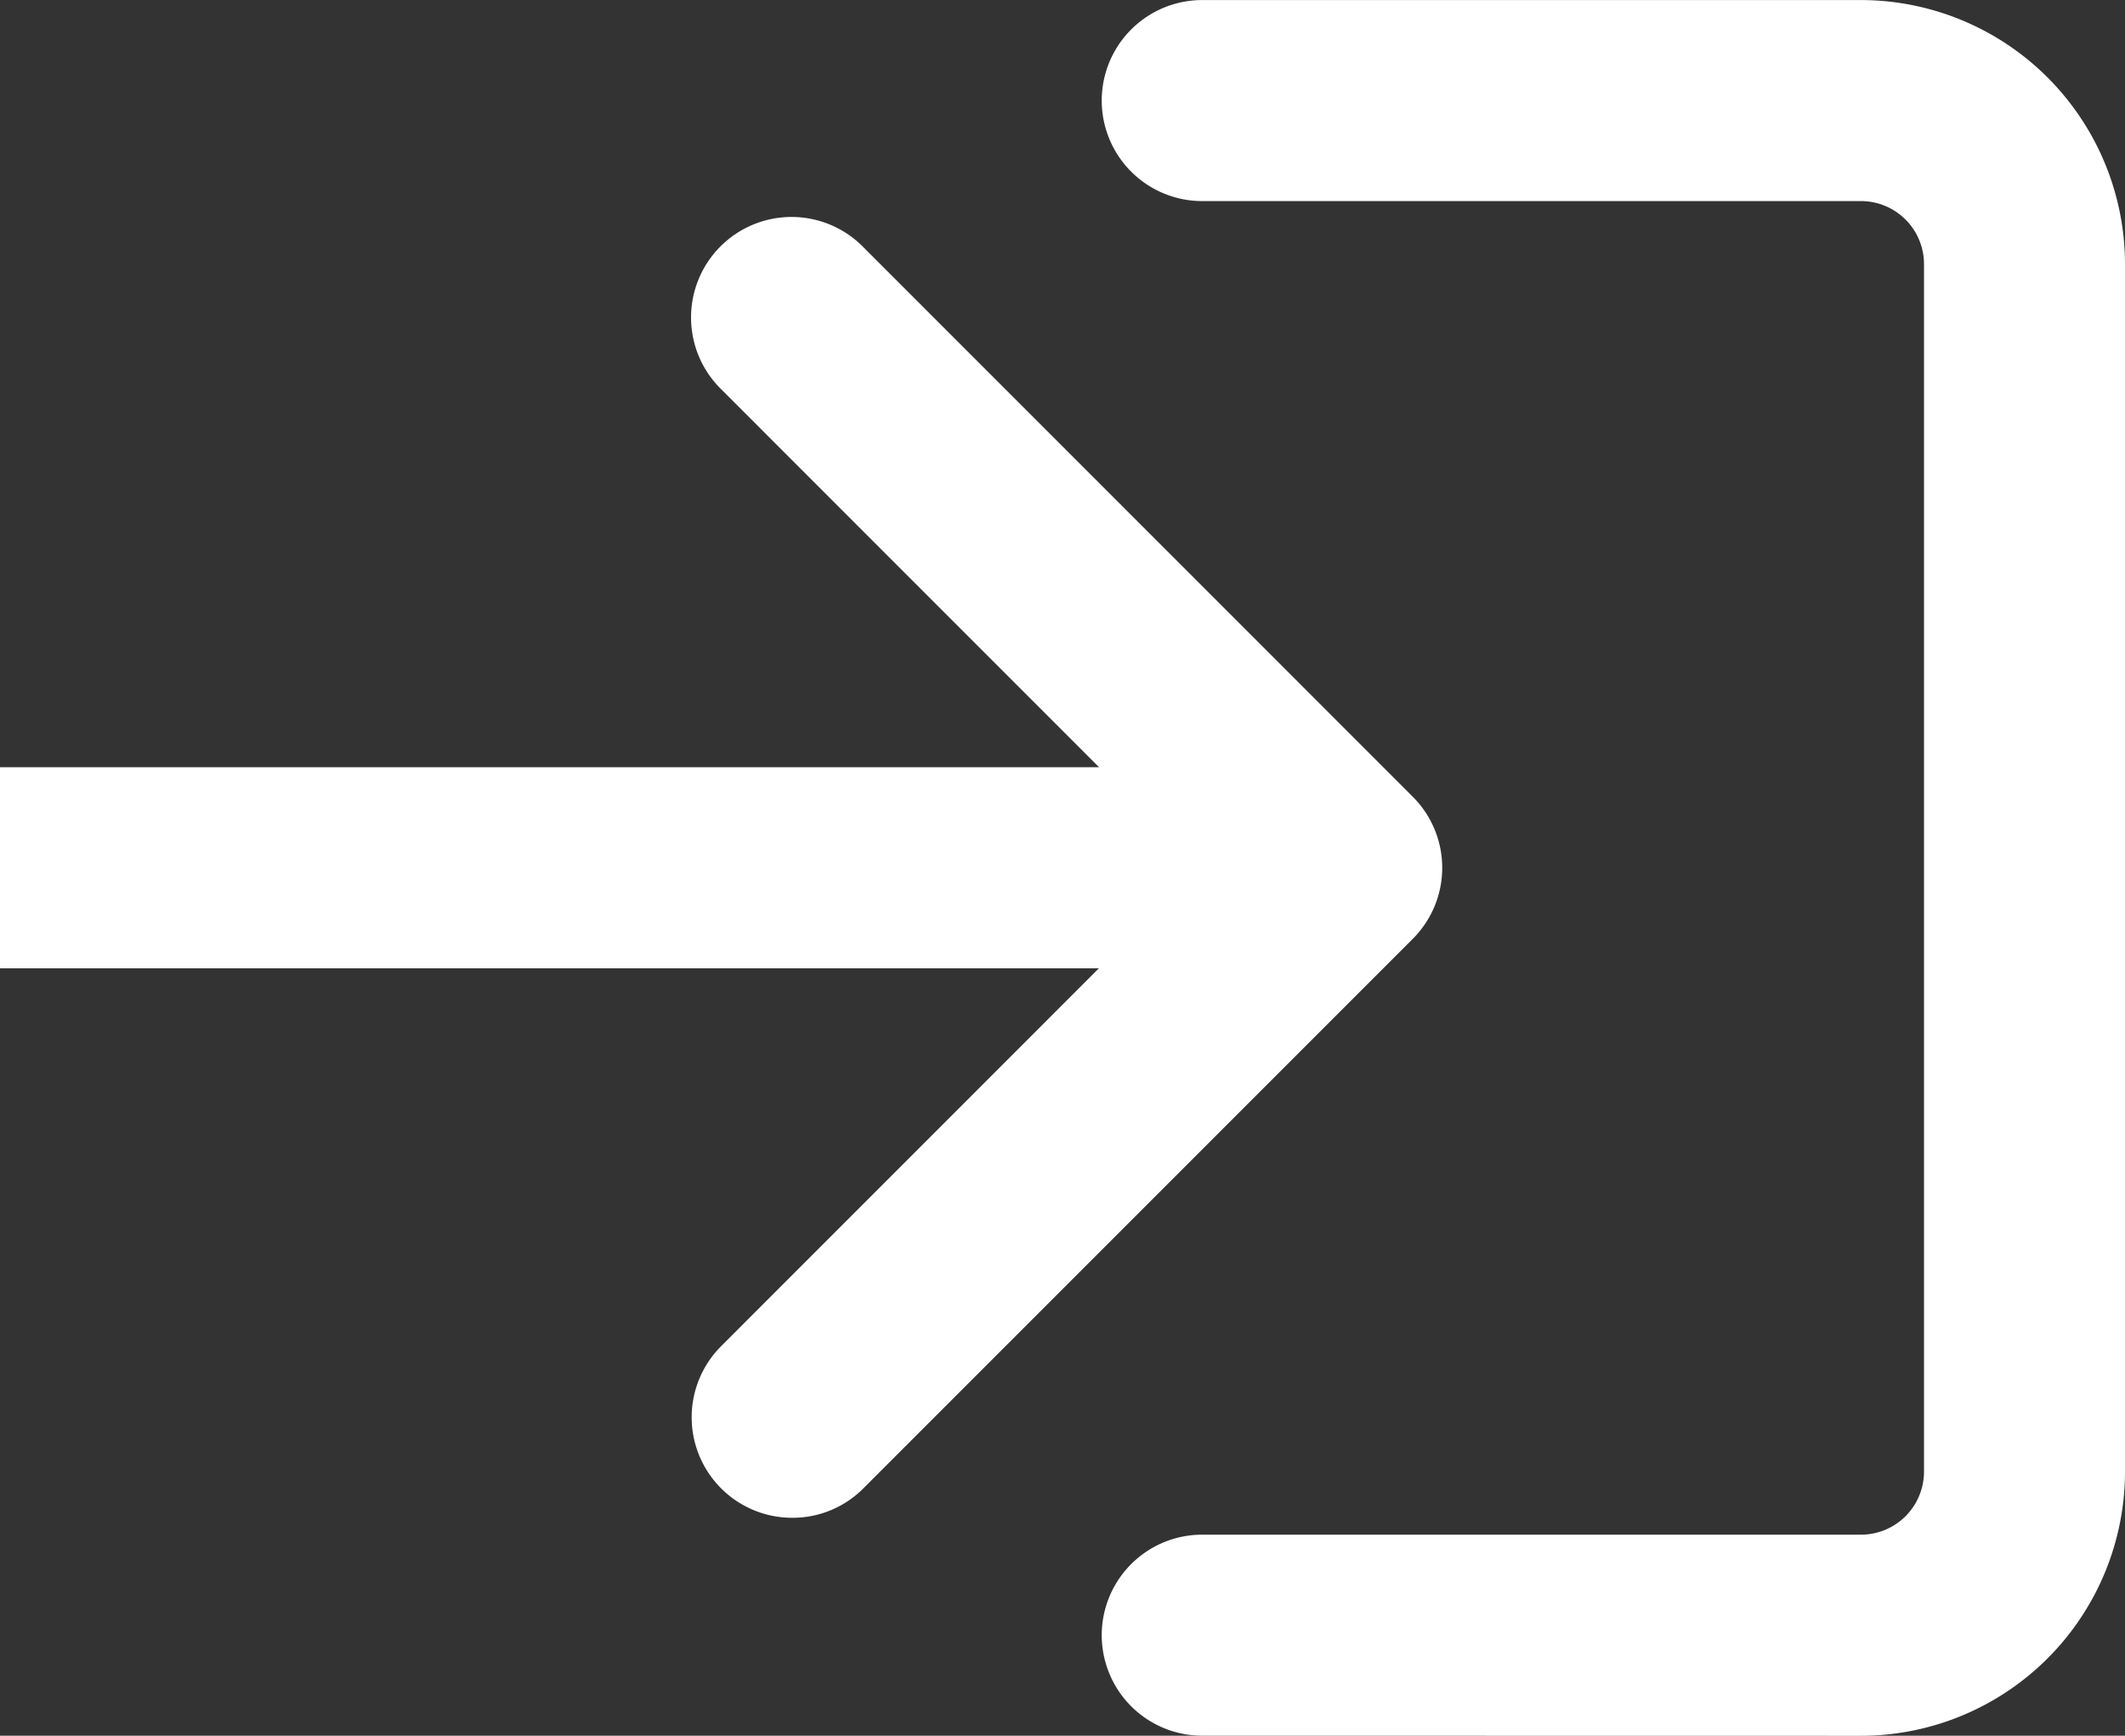
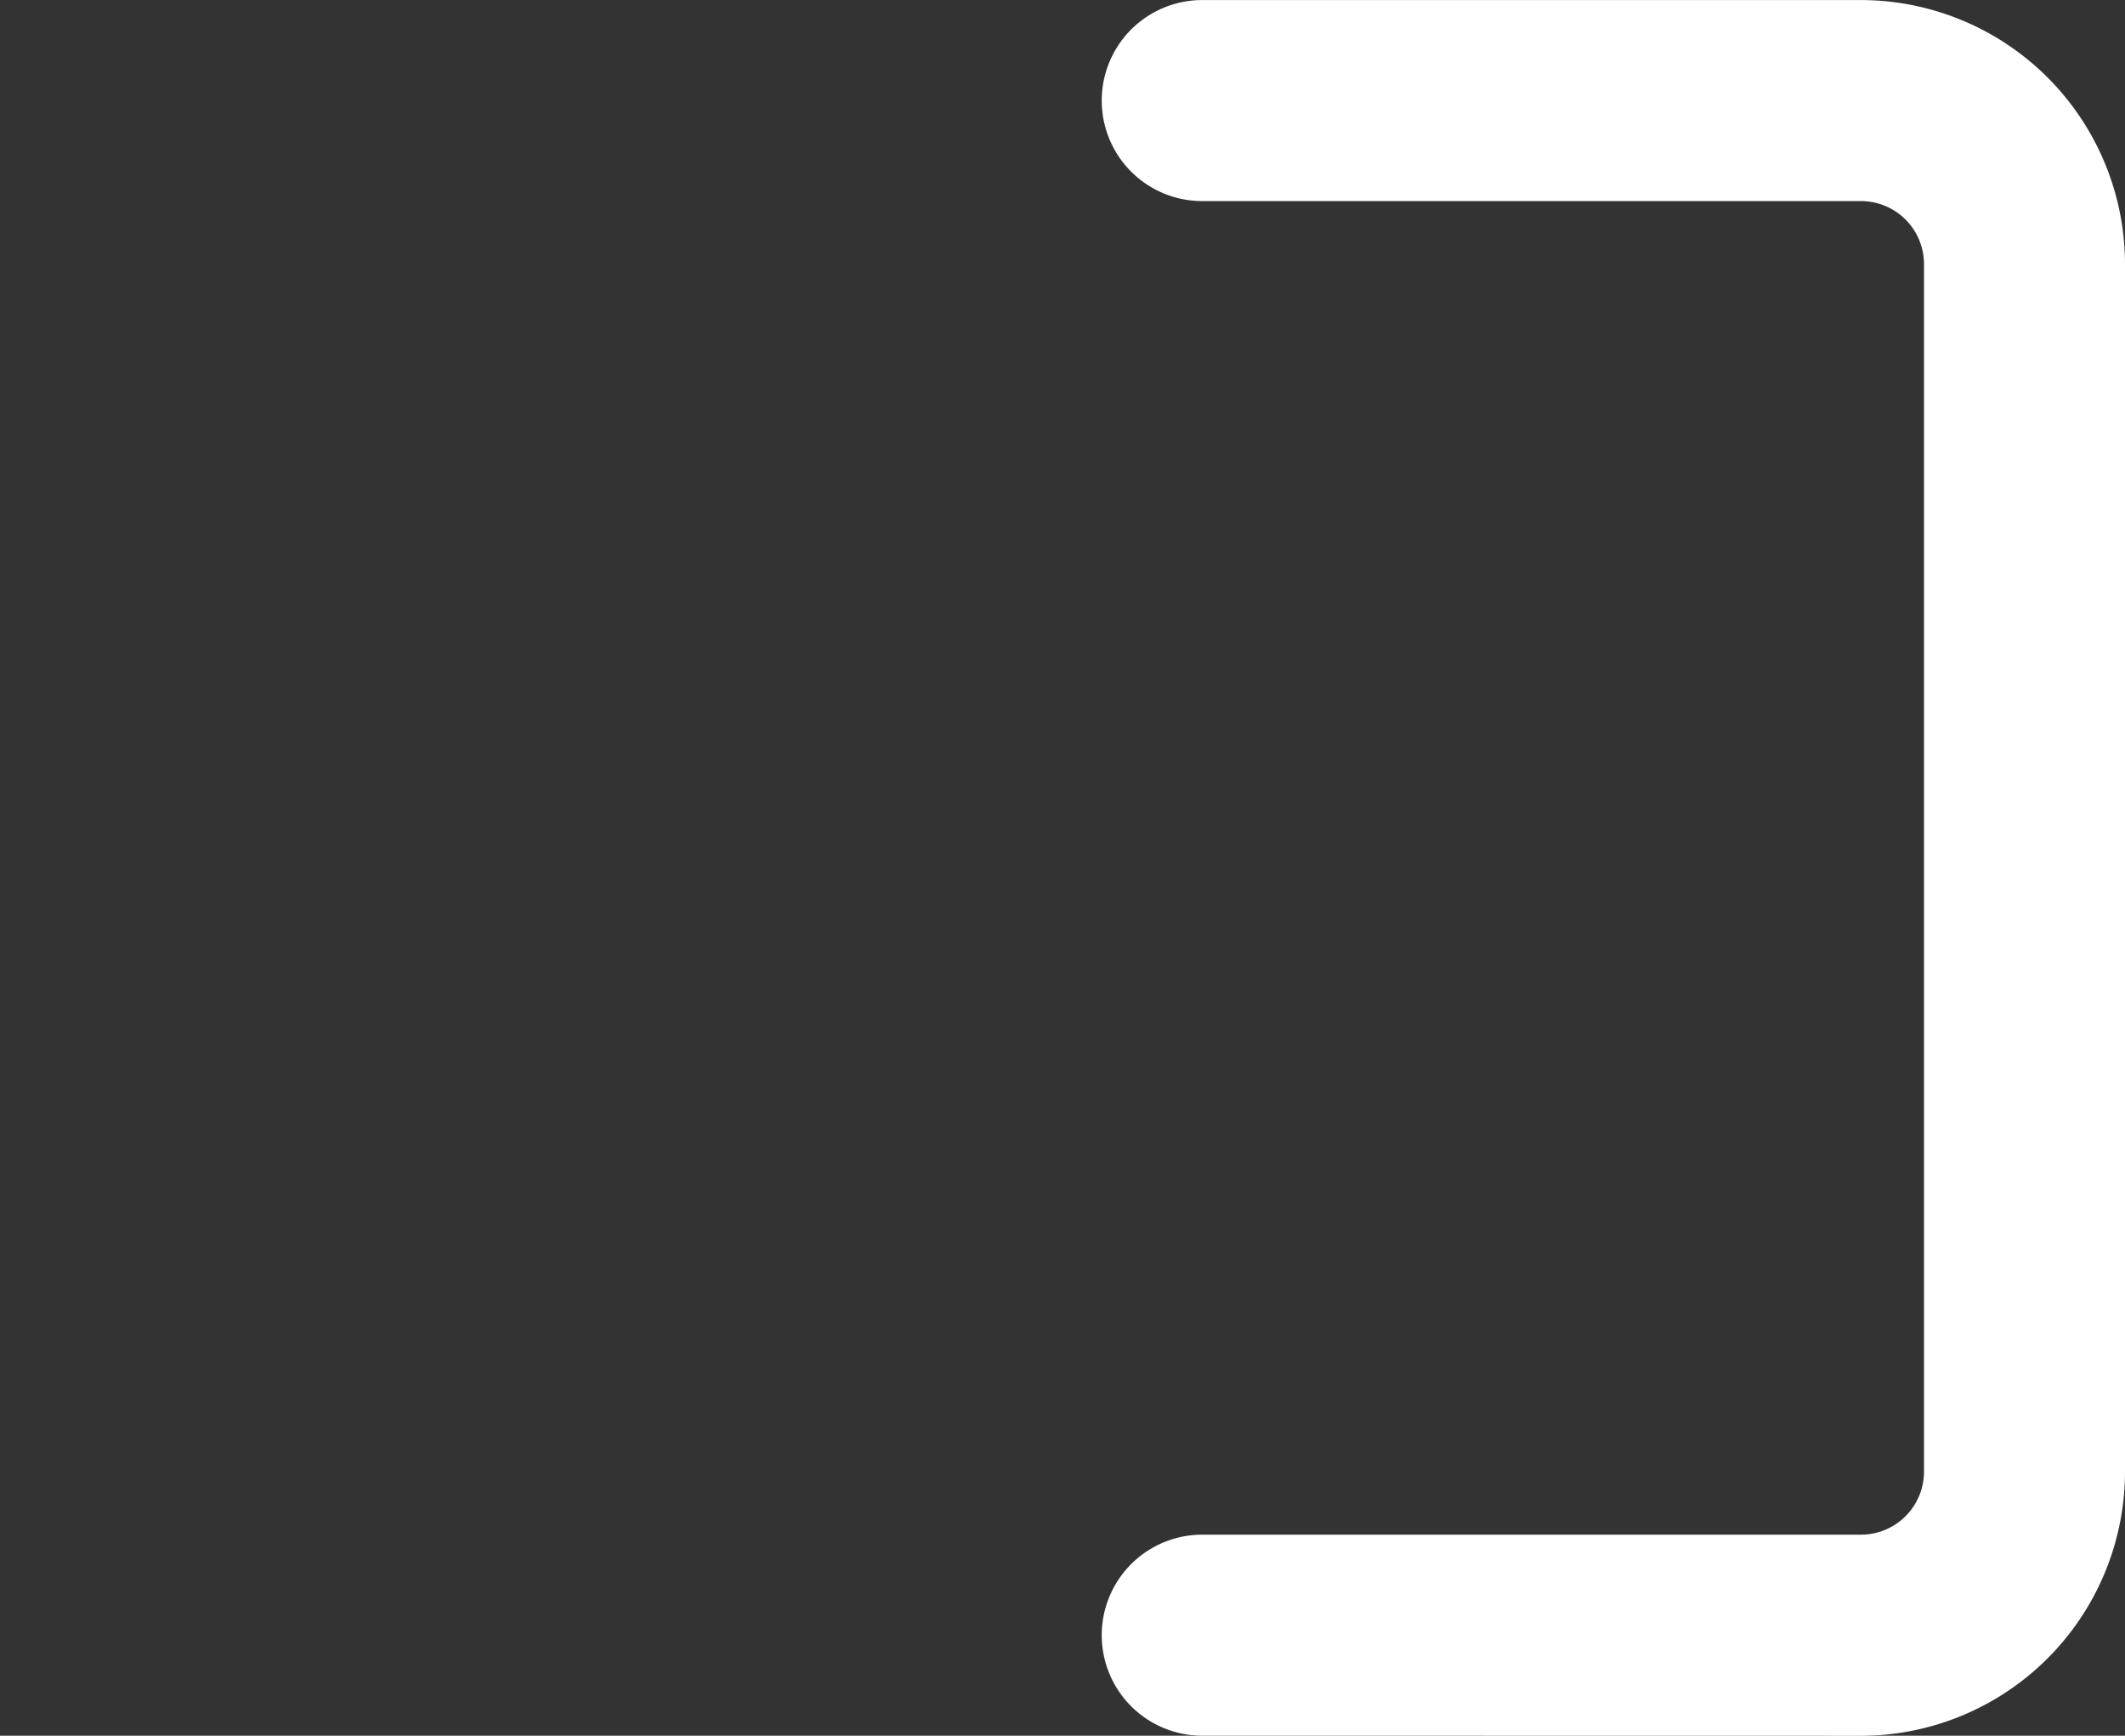
<svg xmlns="http://www.w3.org/2000/svg" width="38.78" height="31.67" viewBox="0 0 38.78 31.67">
  <rect x="0" y="0" width="38.78" height="31.67" fill="#333333" stroke="none" />
  <defs>
    <style>
      .cls-1 {
        fill: #fff;
      }
    </style>
  </defs>
  <g id="sign-in-svgrepo-com" transform="translate(-796 -650.405)">
    <path id="Path_464" data-name="Path 464" class="cls-1" d="M901.526,682.075a1.834,1.834,0,1,1,0-3.668h12.022a1.151,1.151,0,0,0,1.15-1.15V655.223a1.151,1.151,0,0,0-1.15-1.149H901.526a1.834,1.834,0,1,1,0-3.668h12.022a4.824,4.824,0,0,1,4.818,4.818v22.035a4.824,4.824,0,0,1-4.818,4.818Z" transform="translate(-83.586 0)" />
-     <path id="Path_465" data-name="Path 465" class="cls-1" d="M810.46,694.626a1.834,1.834,0,0,1-1.3-3.131l6.894-6.895H796v-3.669h20.057l-6.894-6.895a1.834,1.834,0,1,1,2.594-2.593l10.025,10.026a1.833,1.833,0,0,1,0,2.594l-10.025,10.025A1.82,1.82,0,0,1,810.46,694.626Z" transform="translate(0 -16.527)" />
  </g>
</svg>